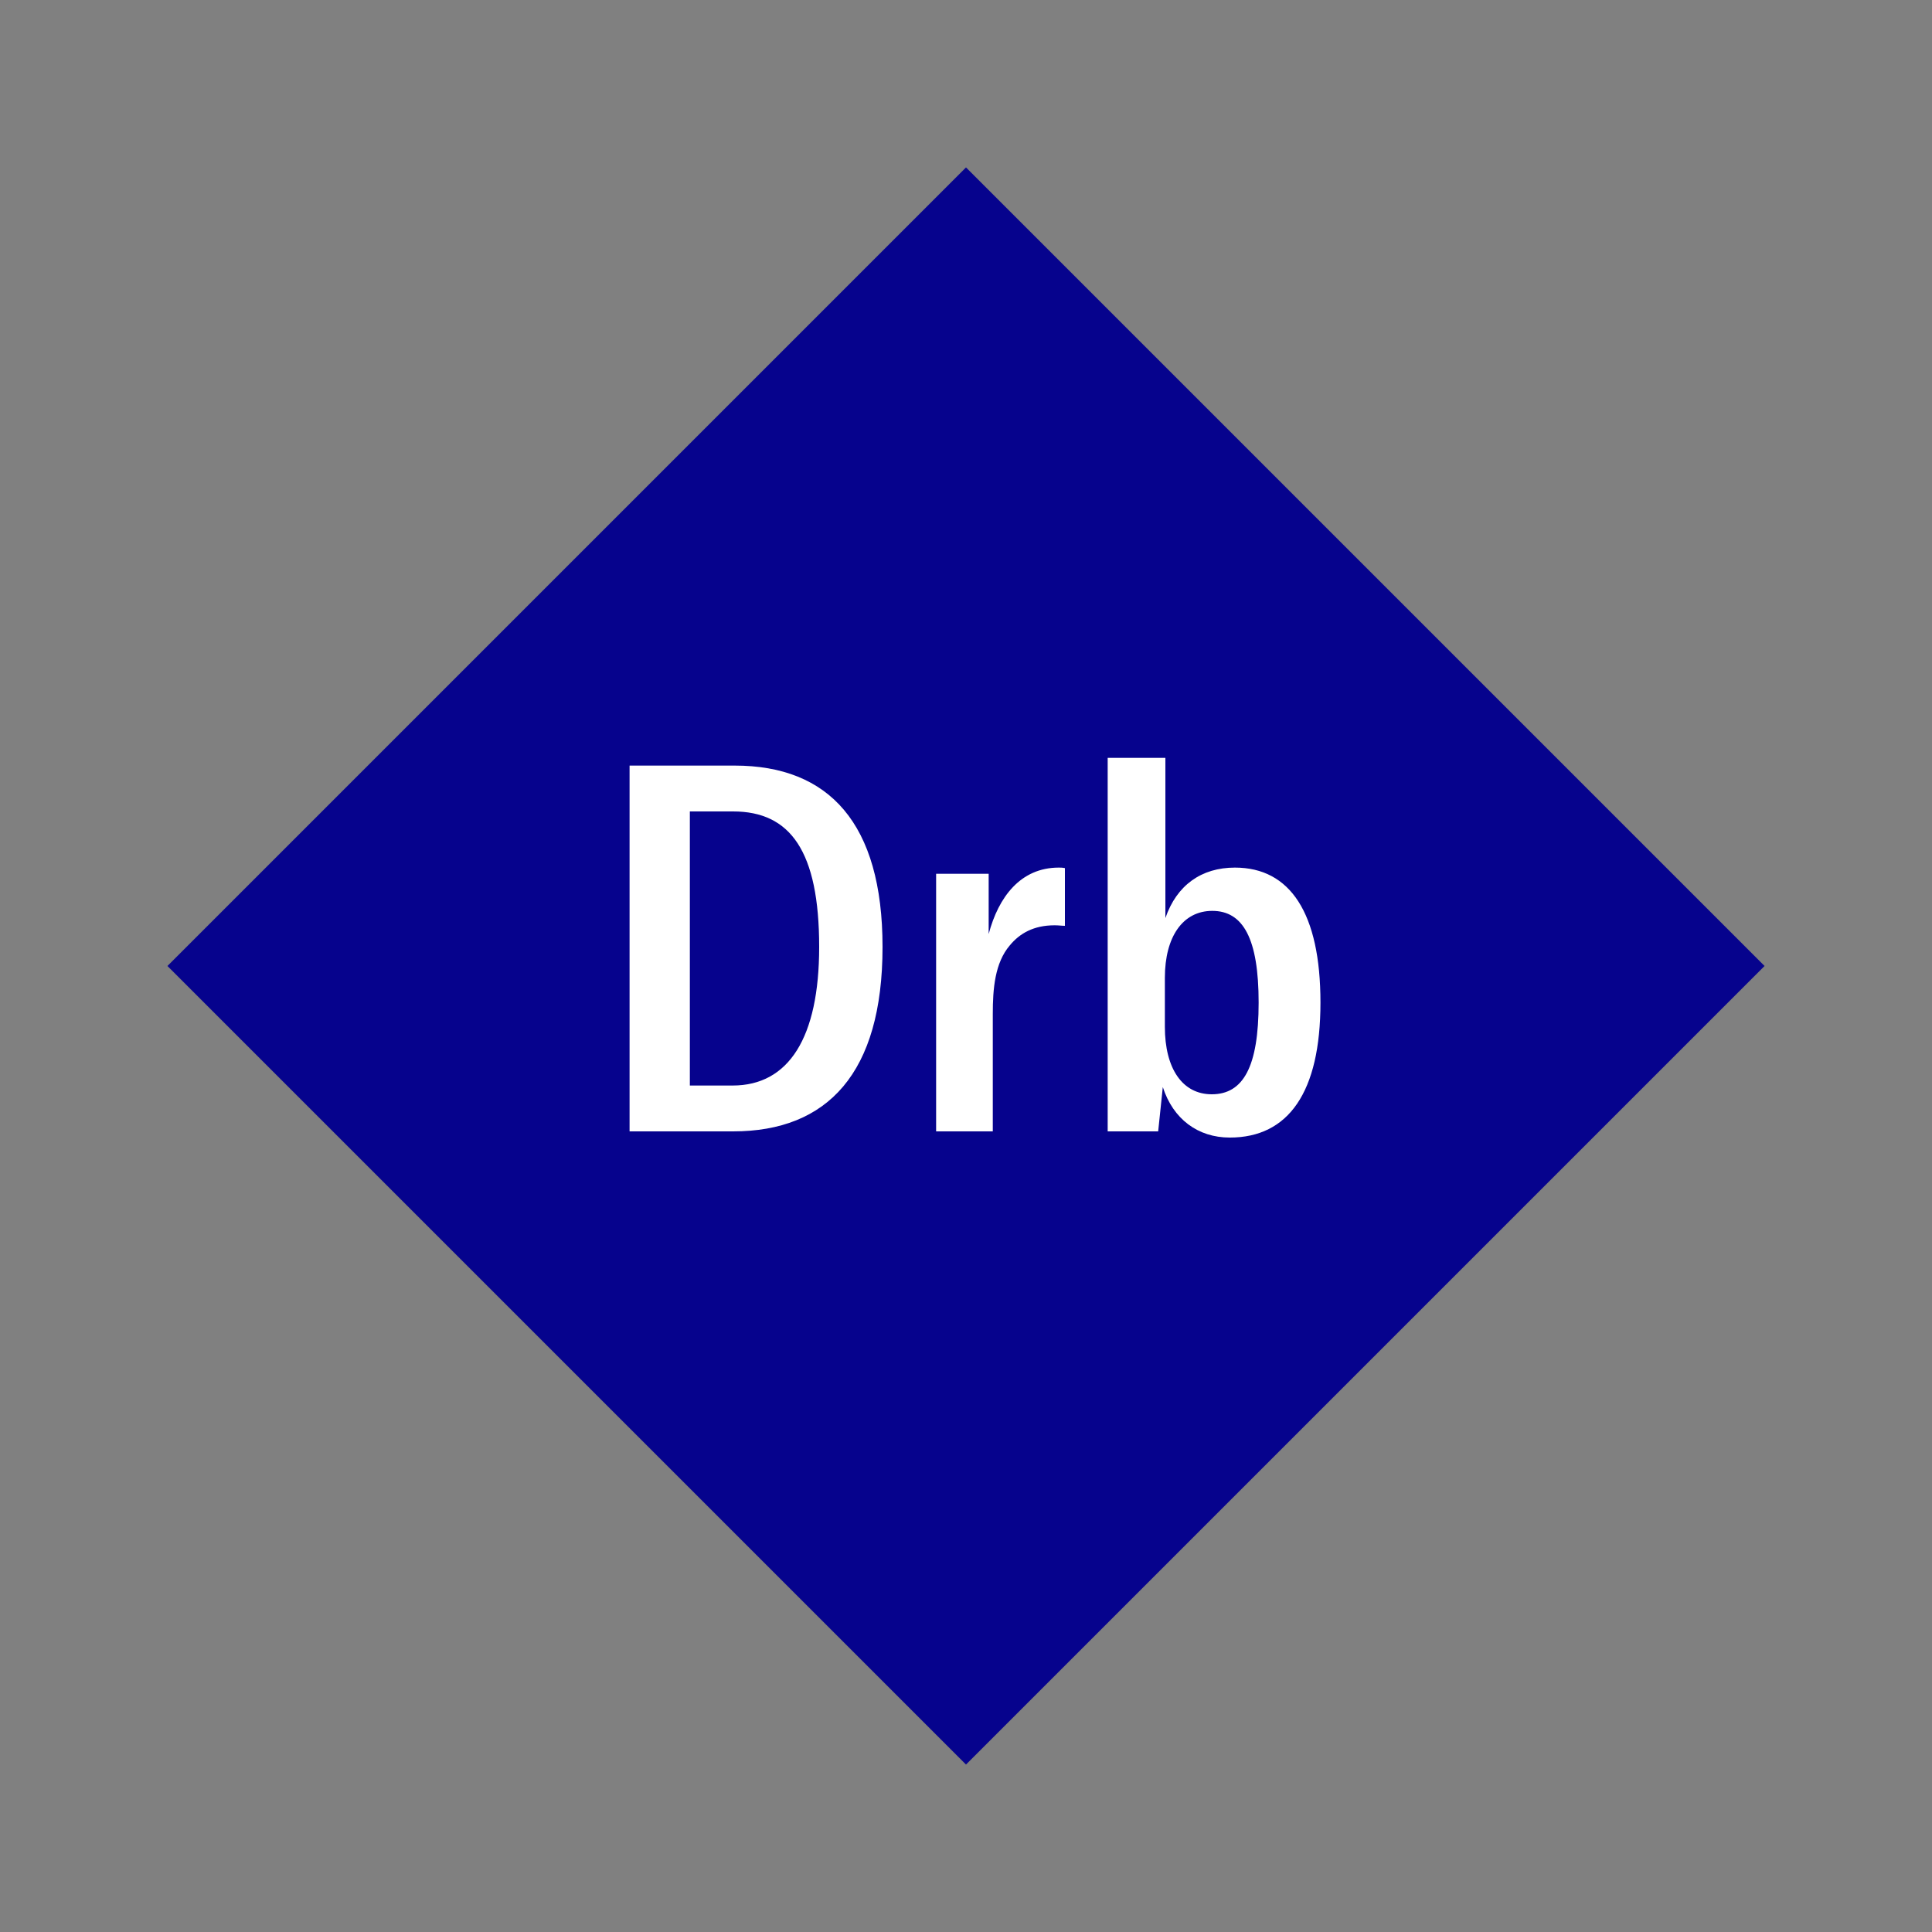
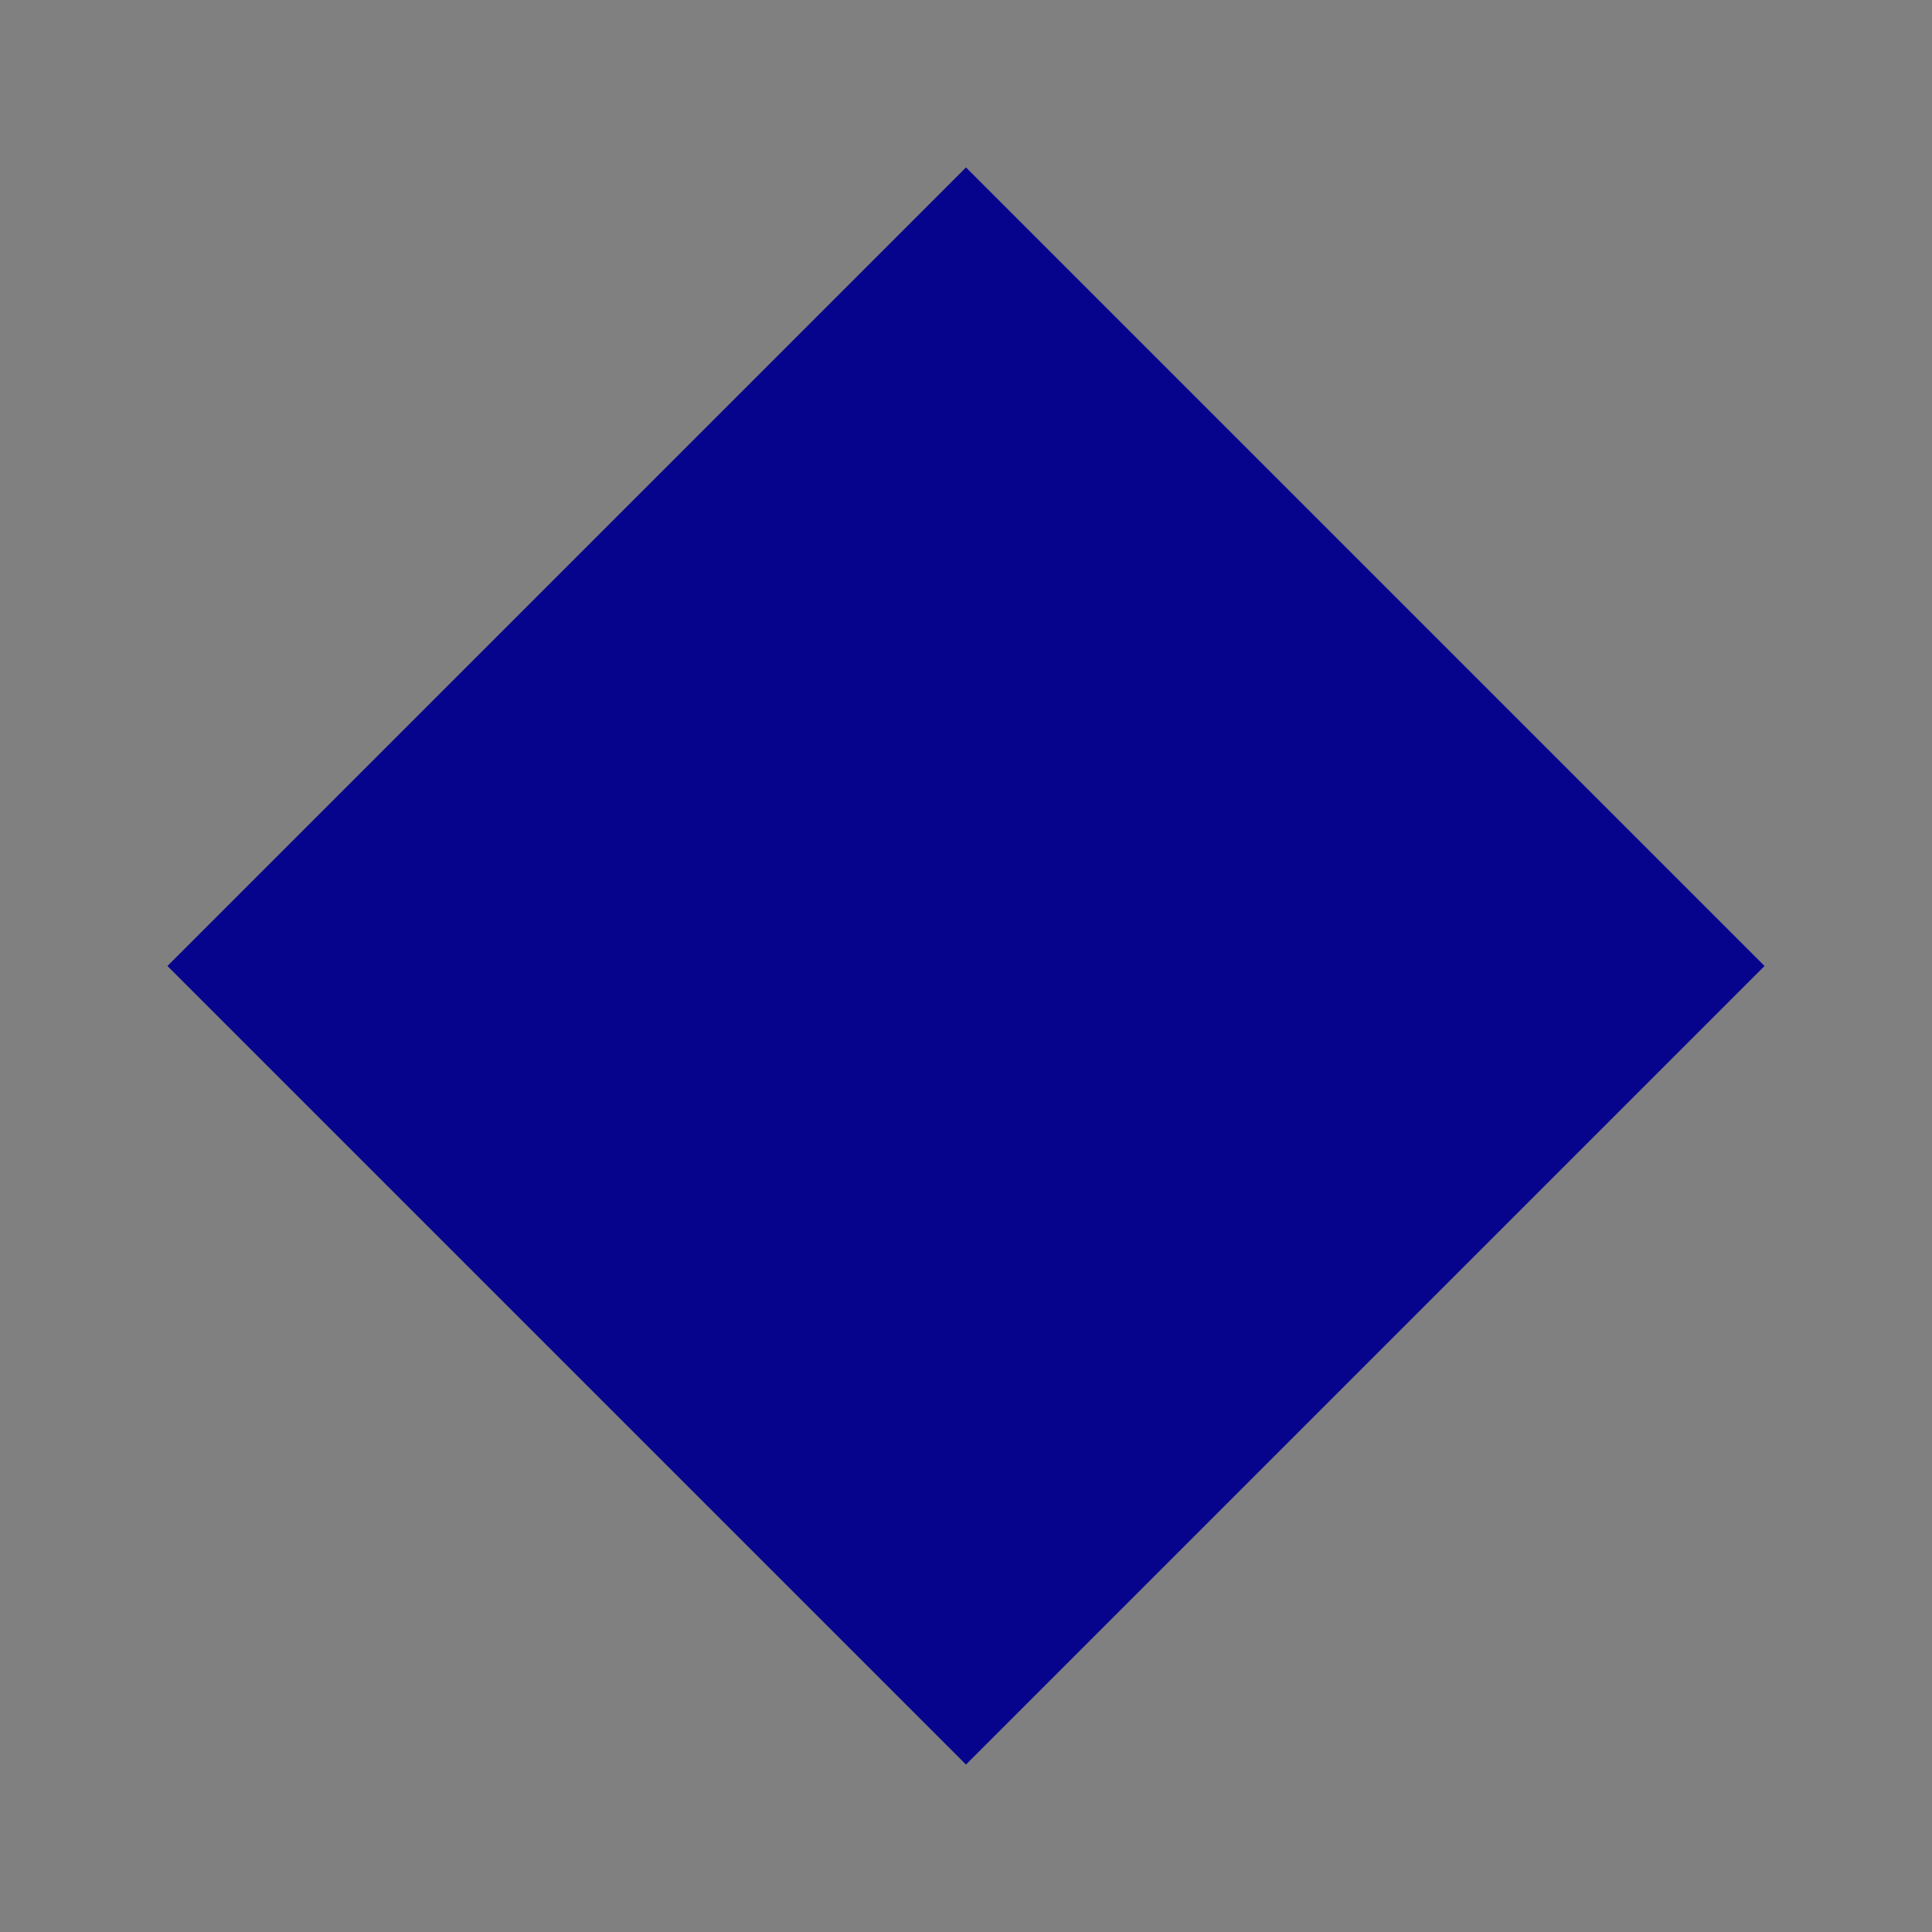
<svg xmlns="http://www.w3.org/2000/svg" width="1200" height="1200" viewBox="-75 -75 150 150">
  <rect x="-75" y="-75" width="150" height="150" fill="#808080" stroke="none" />
  <g>
    <path transform="scale(1,1)" d="M0-62L62 0 0 62-62 0z" fill="#06038d" />
-     <path fill="#fff" d="M-26.12 12.84L-18.08 12.84C-10.76 12.84-6.48 8.32-6.48-1.48C-6.48-11.08-10.64-15.56-17.96-15.56L-26.12-15.56ZM-21.44 9.28L-21.44-12L-18.08-12C-13.64-12-11.40-8.92-11.40-1.48C-11.40 5.56-13.76 9.28-18.12 9.28ZM1.76-2.48L1.76-7.16L-2.32-7.16L-2.32 12.84L2.08 12.84L2.08 3.72C2.08 1.76 2.24-0.24 3.40-1.60C4.16-2.52 5.24-3.16 6.88-3.16C7.20-3.16 7.44-3.12 7.68-3.12L7.68-7.60C7.48-7.64 7.36-7.64 7.20-7.64C4.24-7.64 2.52-5.36 1.76-2.48ZM20.48 13.32C25.04 13.32 27.52 9.80 27.52 2.84C27.52-4.12 25.16-7.64 20.88-7.64C18.28-7.64 16.36-6.28 15.48-3.72L15.48-16.16L11-16.16L11 12.84L14.92 12.84L15.28 9.40C16.08 11.88 18 13.32 20.48 13.32ZM19.08 9.96C16.80 9.96 15.44 7.96 15.44 4.72L15.44 0.92C15.44-2.28 16.84-4.28 19.12-4.28C21.52-4.28 22.72-2.12 22.72 2.84C22.72 7.84 21.52 9.96 19.08 9.96Z" />
  </g>
</svg>